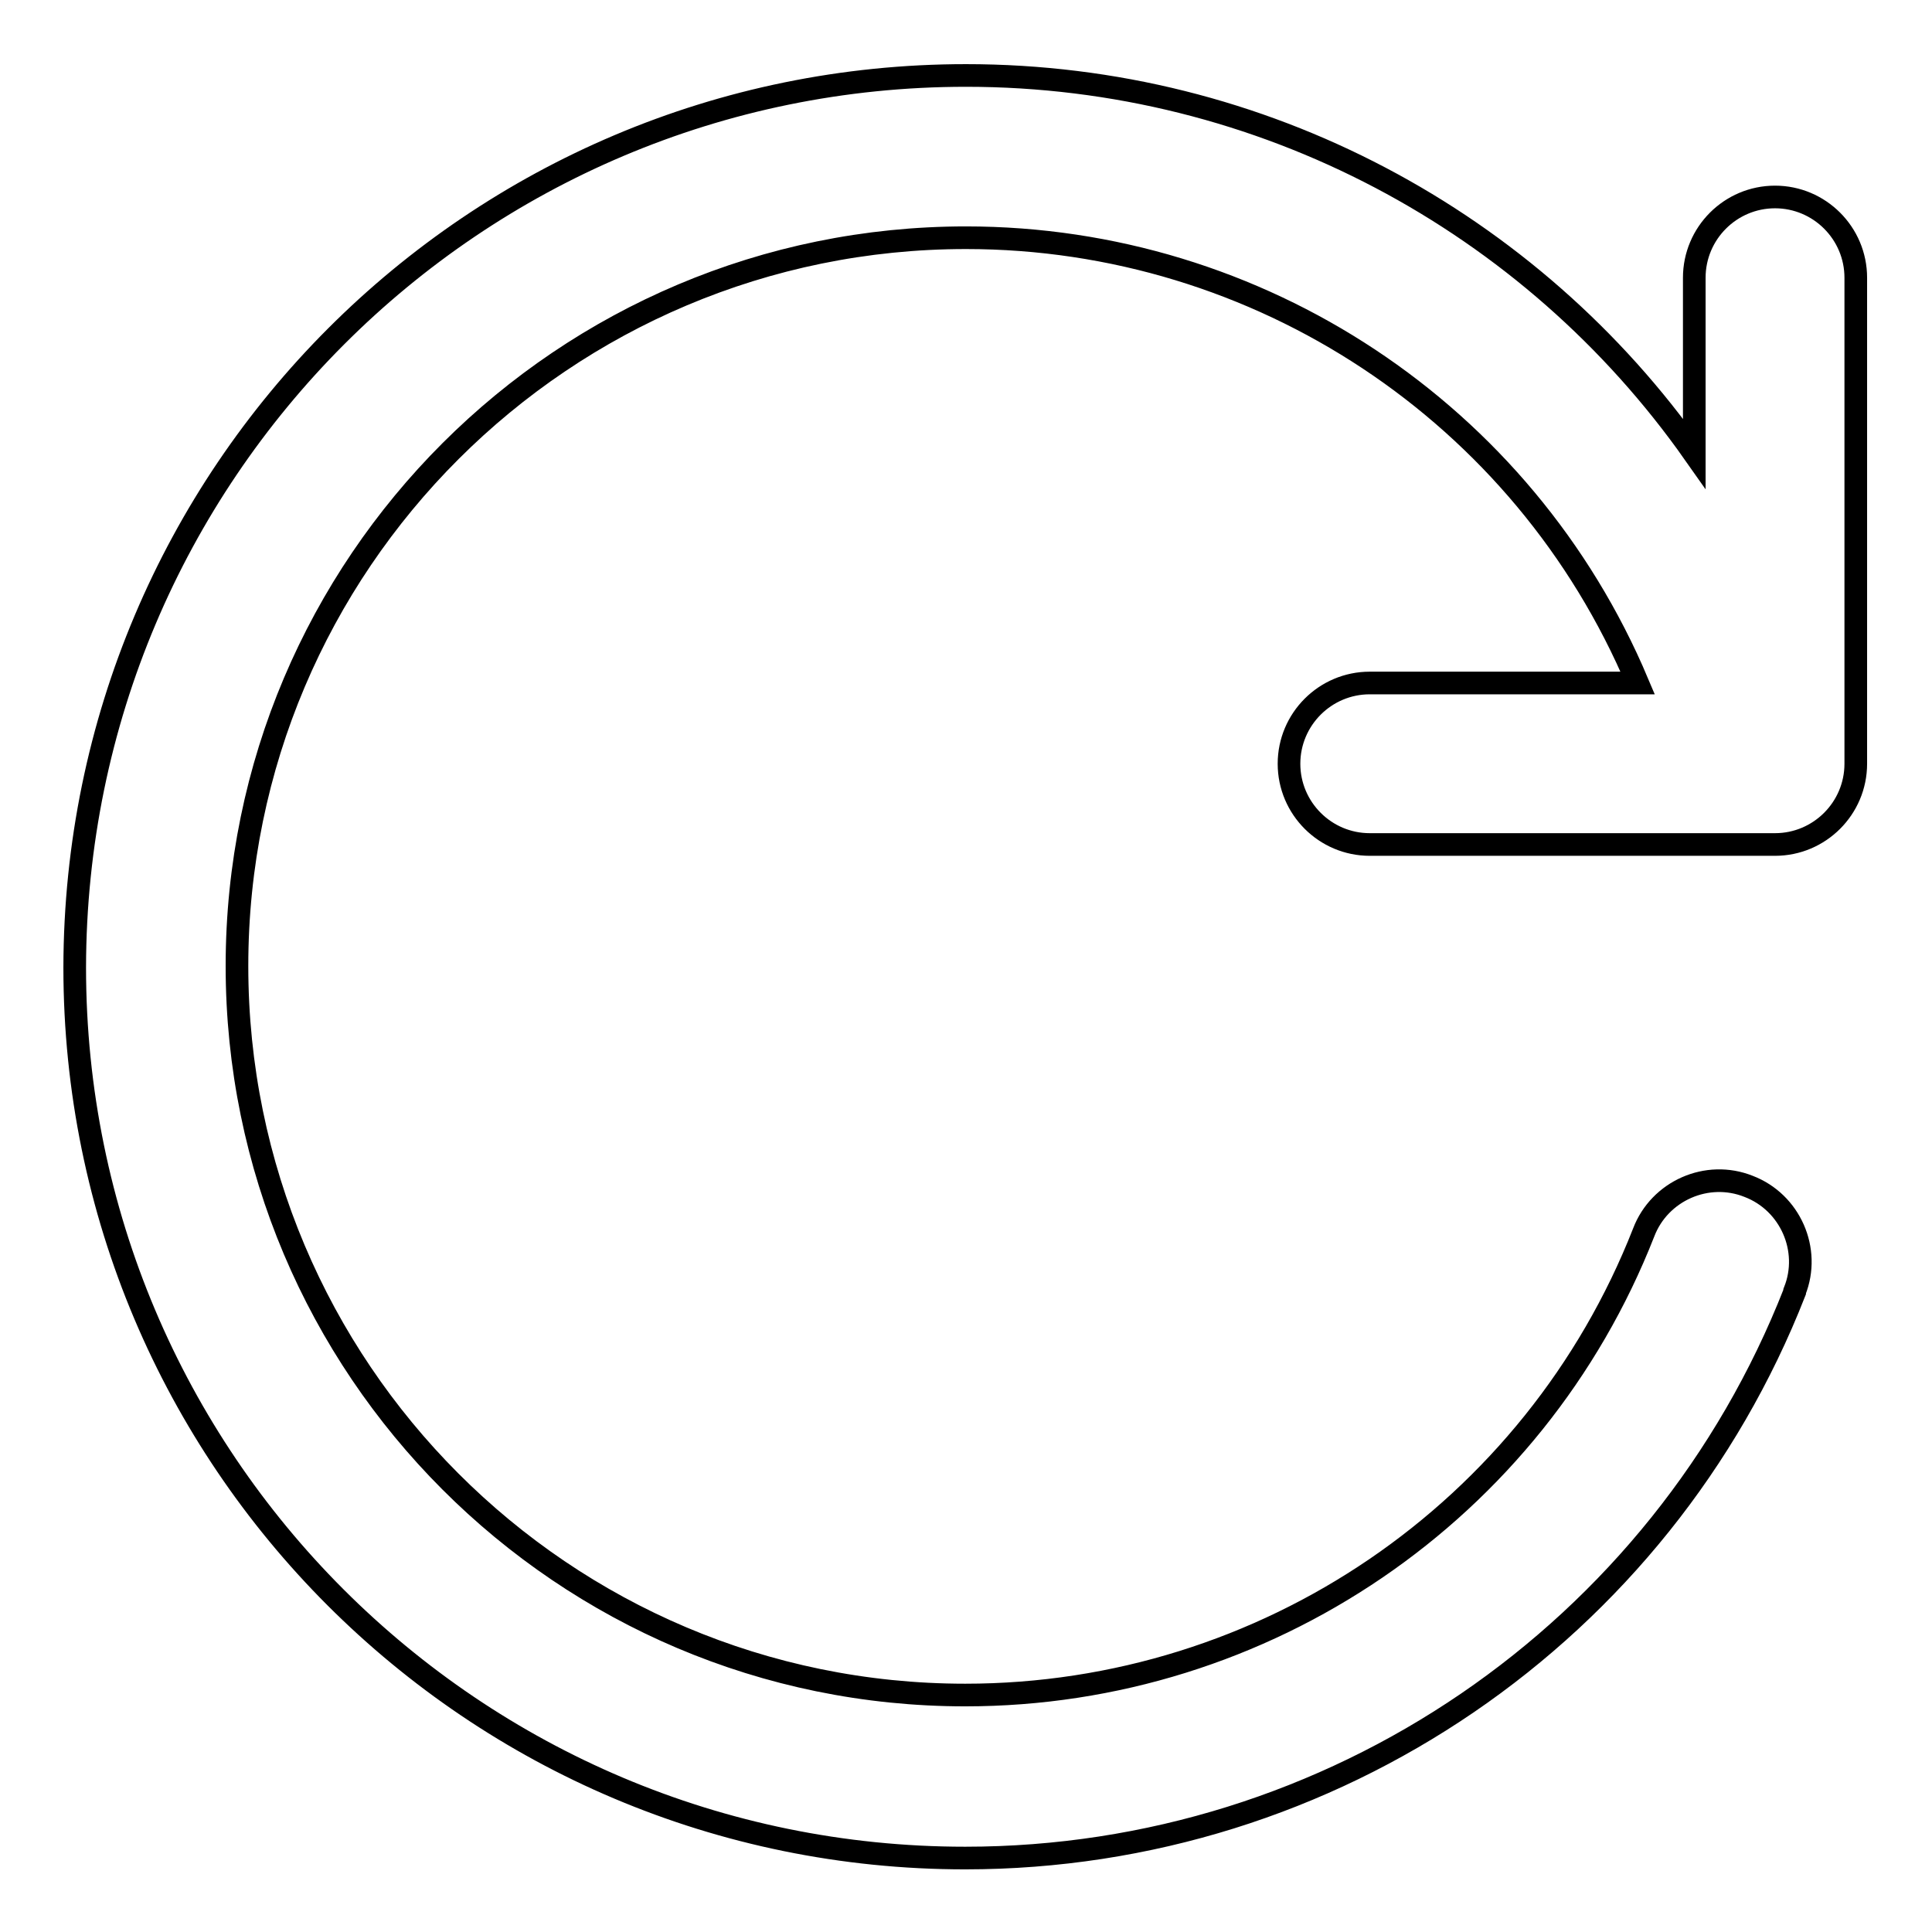
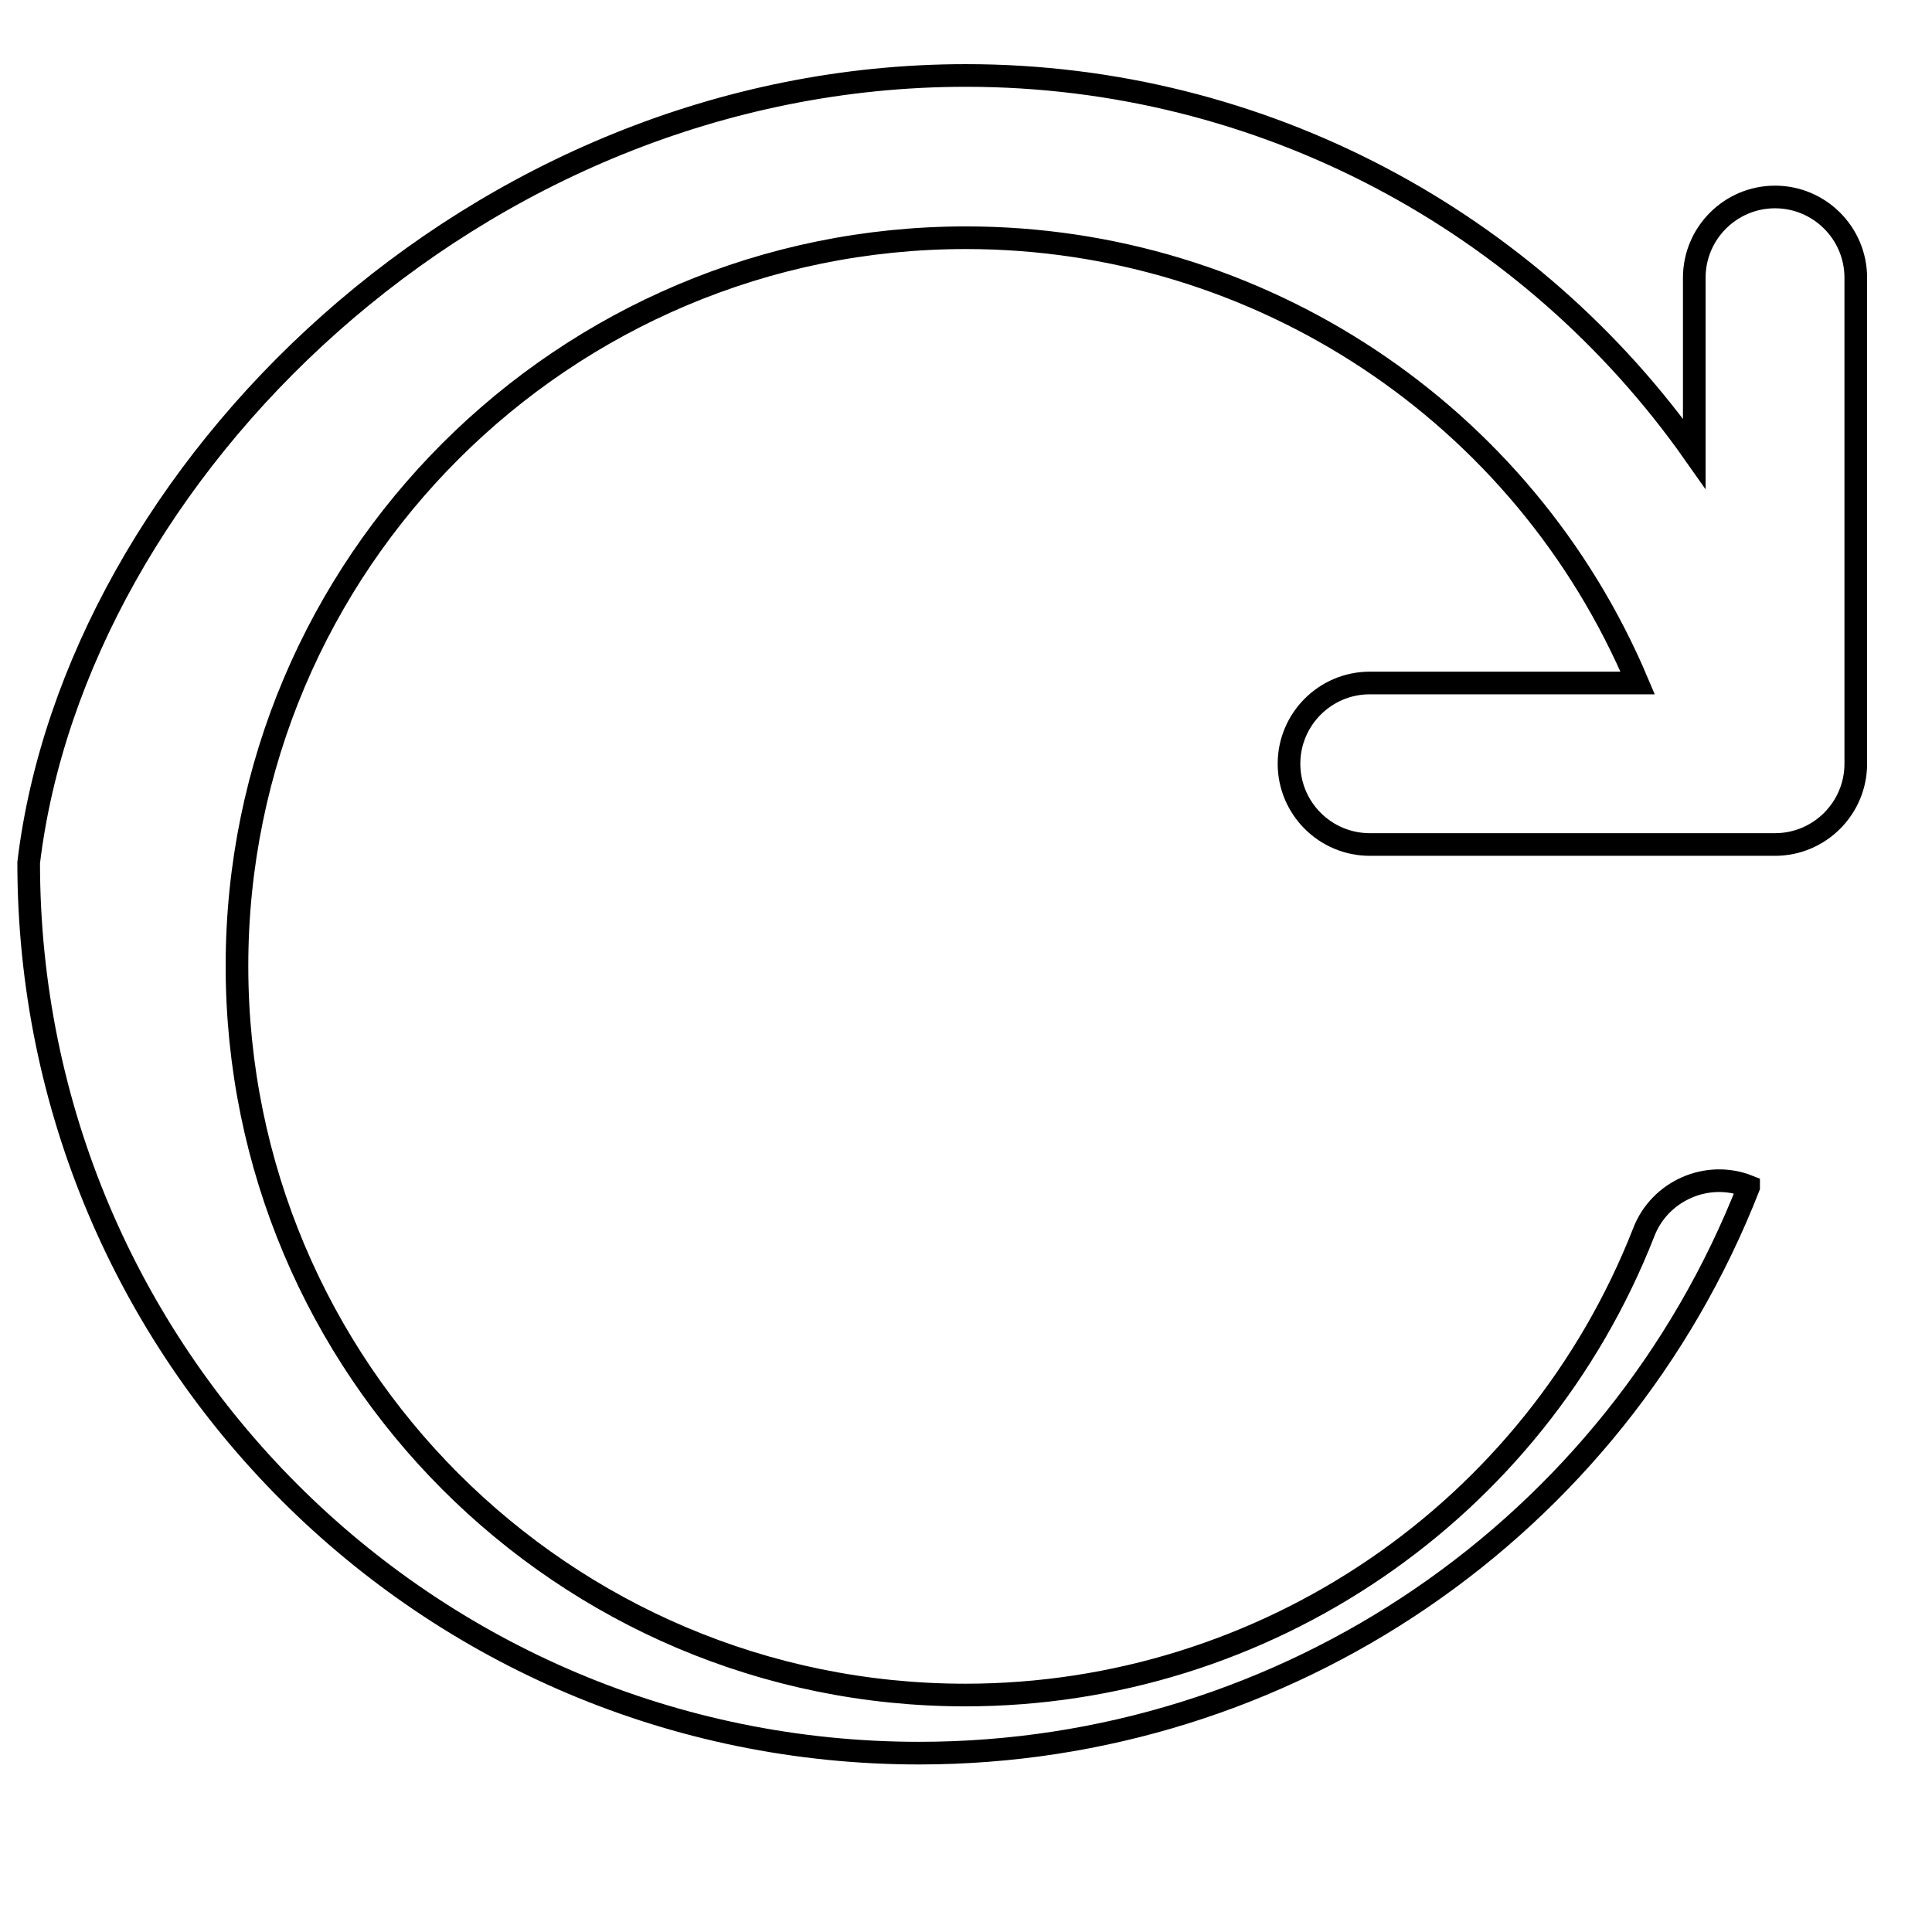
<svg xmlns="http://www.w3.org/2000/svg" version="1.1" x="0px" y="0px" viewBox="0 0 256 256" enable-background="new 0 0 256 256" xml:space="preserve">
  <g>
-     <path stroke-width="3" fill-opacity="0" stroke="#000000" d="M217,90.5c-15.1-35.8-50.2-59-89-59c-53.3,0-96.6,43.2-96.6,96.5s43.2,96.6,96.5,96.6c0,0,0,0,0,0 c39.7,0,75.4-24.3,89.9-61.3c2.1-5.5,8.4-8.3,13.9-6.1c5.5,2.1,8.3,8.4,6.1,13.9c0,0,0,0,0,0.1c-17.7,45.2-61.3,75-109.9,75 c-65.2,0-118-52.8-118-118C10,62.8,62.8,10,128,10c39.3,0,74.9,19.4,96.5,50.1V36.8c0-5.9,4.8-10.7,10.7-10.7 c5.9,0,10.7,4.8,10.7,10.7v64.4c0,5.9-4.8,10.7-10.7,10.7c0,0,0,0-0.1,0h-53.6c-5.9,0-10.7-4.8-10.7-10.7c0-5.9,4.8-10.7,10.7-10.7 H217L217,90.5z" />
+     <path stroke-width="3" fill-opacity="0" stroke="#000000" d="M217,90.5c-15.1-35.8-50.2-59-89-59c-53.3,0-96.6,43.2-96.6,96.5s43.2,96.6,96.5,96.6c0,0,0,0,0,0 c39.7,0,75.4-24.3,89.9-61.3c2.1-5.5,8.4-8.3,13.9-6.1c0,0,0,0,0,0.1c-17.7,45.2-61.3,75-109.9,75 c-65.2,0-118-52.8-118-118C10,62.8,62.8,10,128,10c39.3,0,74.9,19.4,96.5,50.1V36.8c0-5.9,4.8-10.7,10.7-10.7 c5.9,0,10.7,4.8,10.7,10.7v64.4c0,5.9-4.8,10.7-10.7,10.7c0,0,0,0-0.1,0h-53.6c-5.9,0-10.7-4.8-10.7-10.7c0-5.9,4.8-10.7,10.7-10.7 H217L217,90.5z" />
  </g>
</svg>